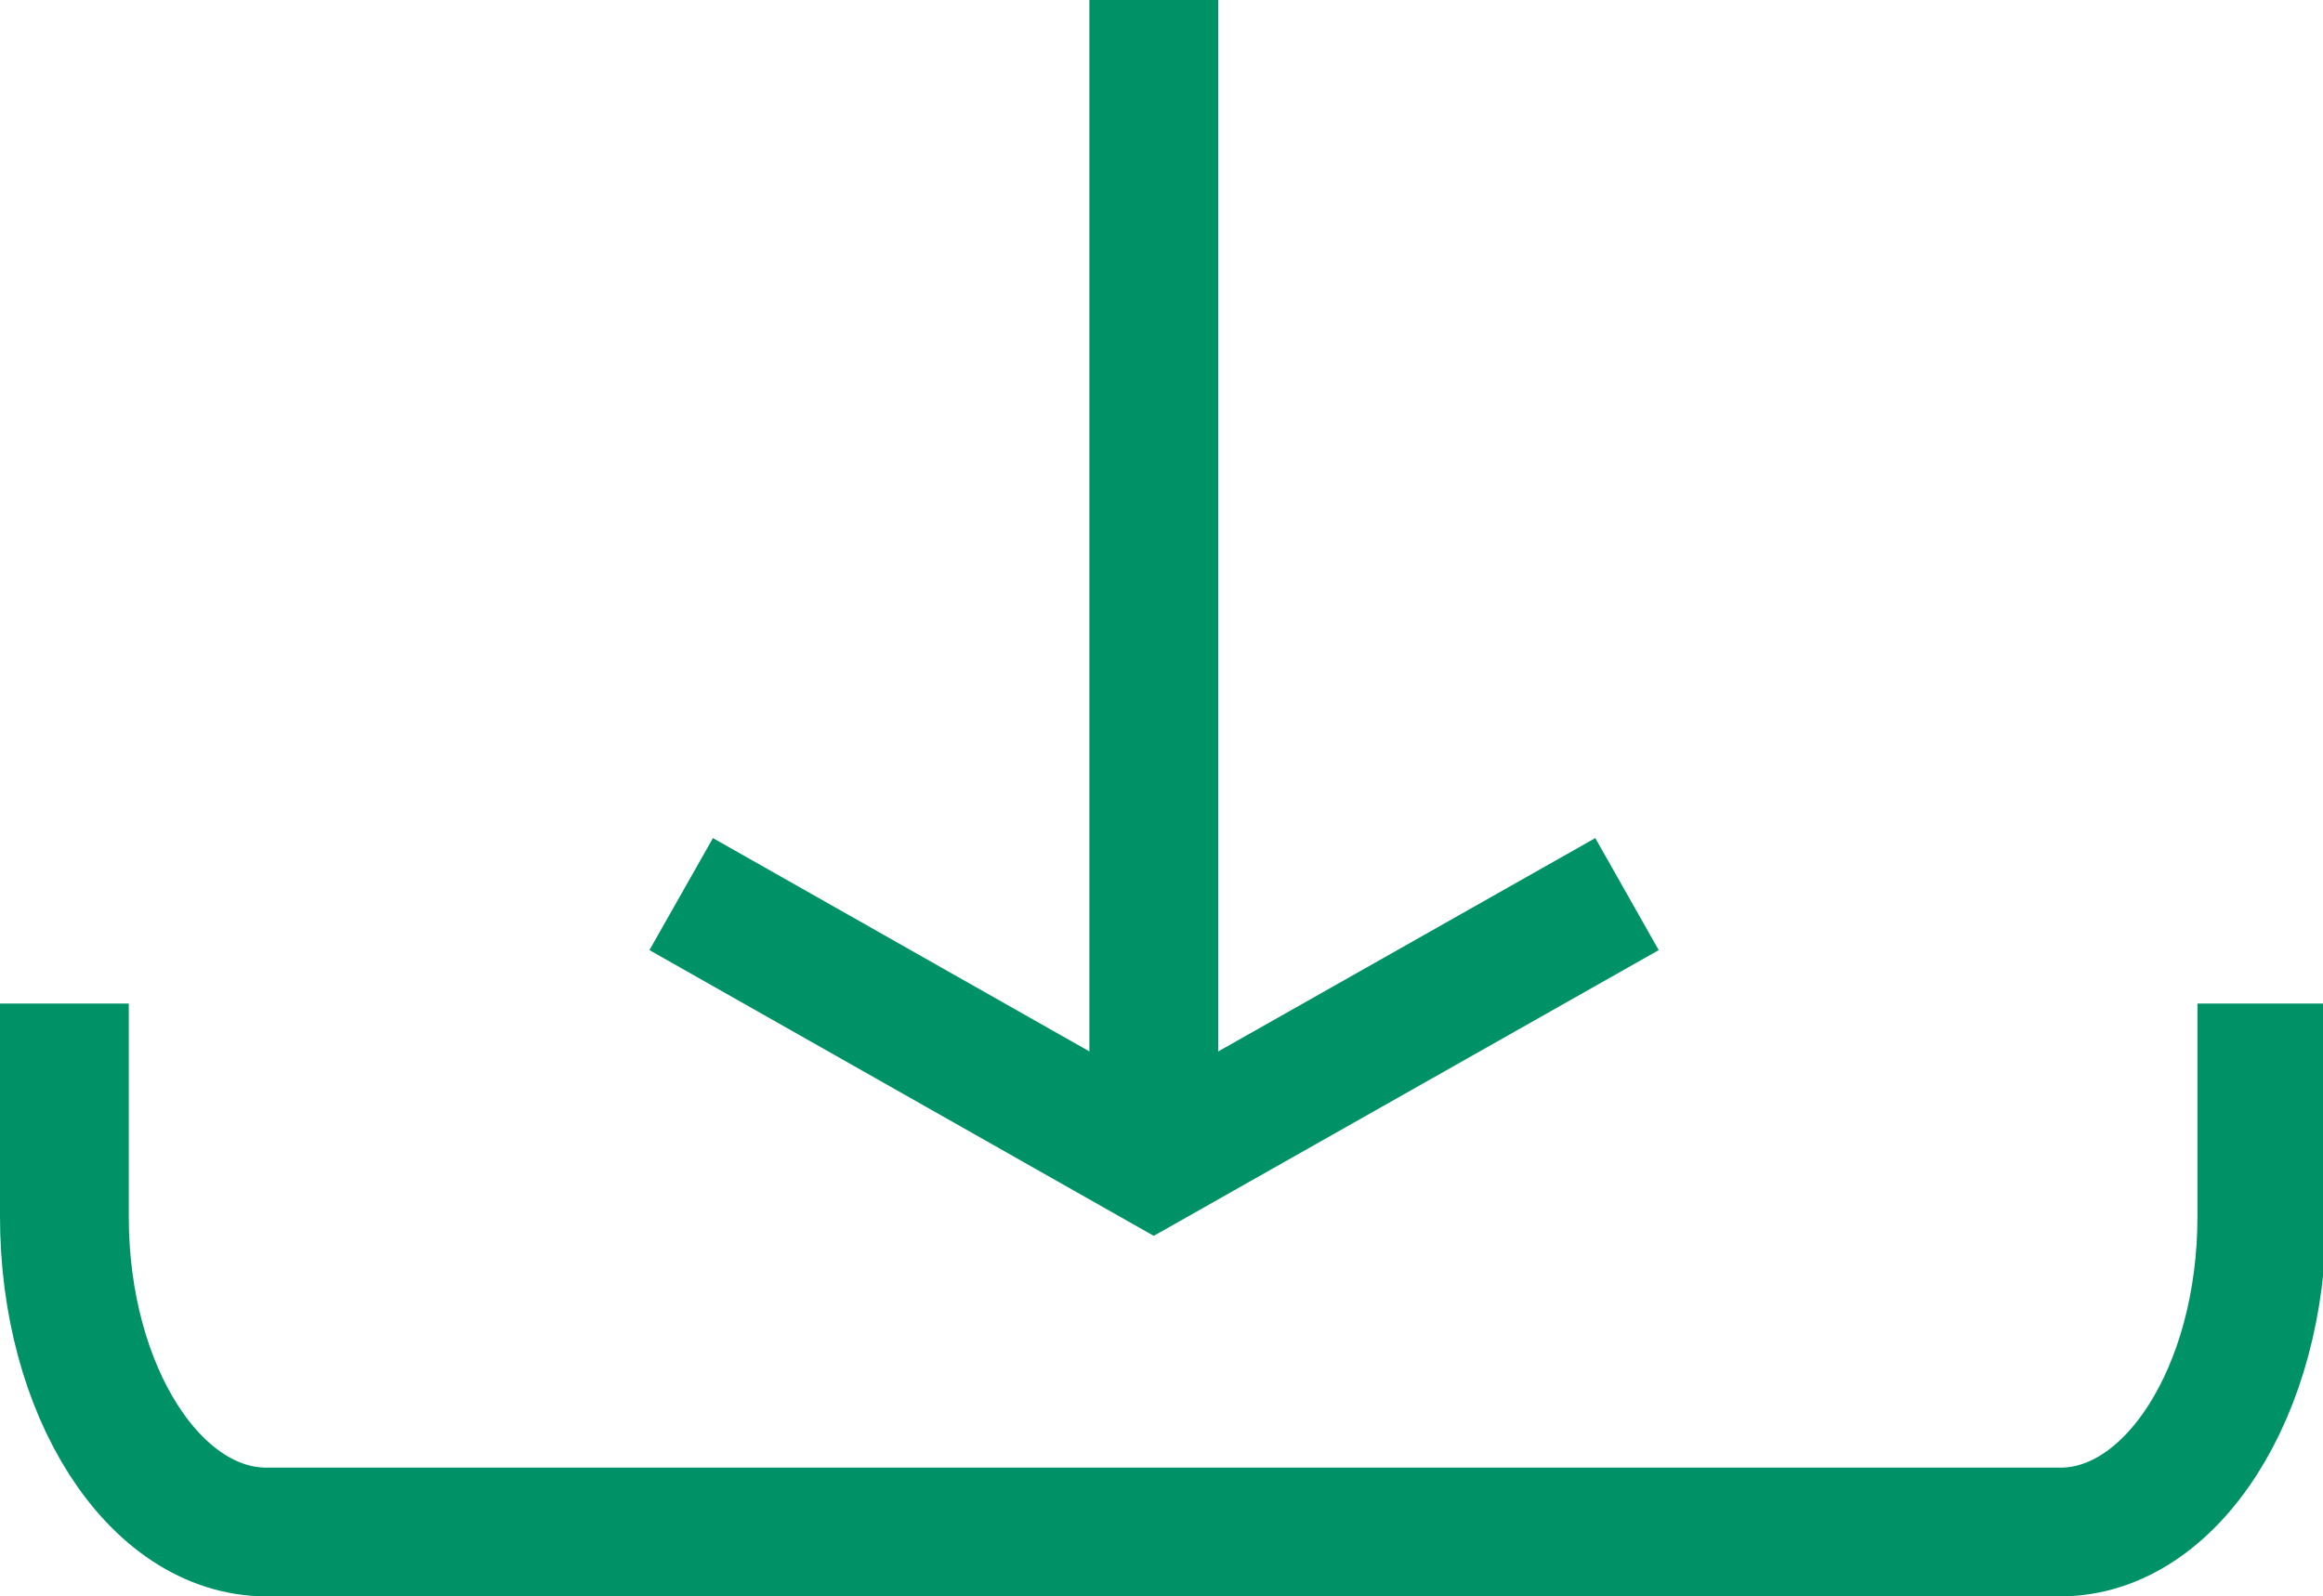
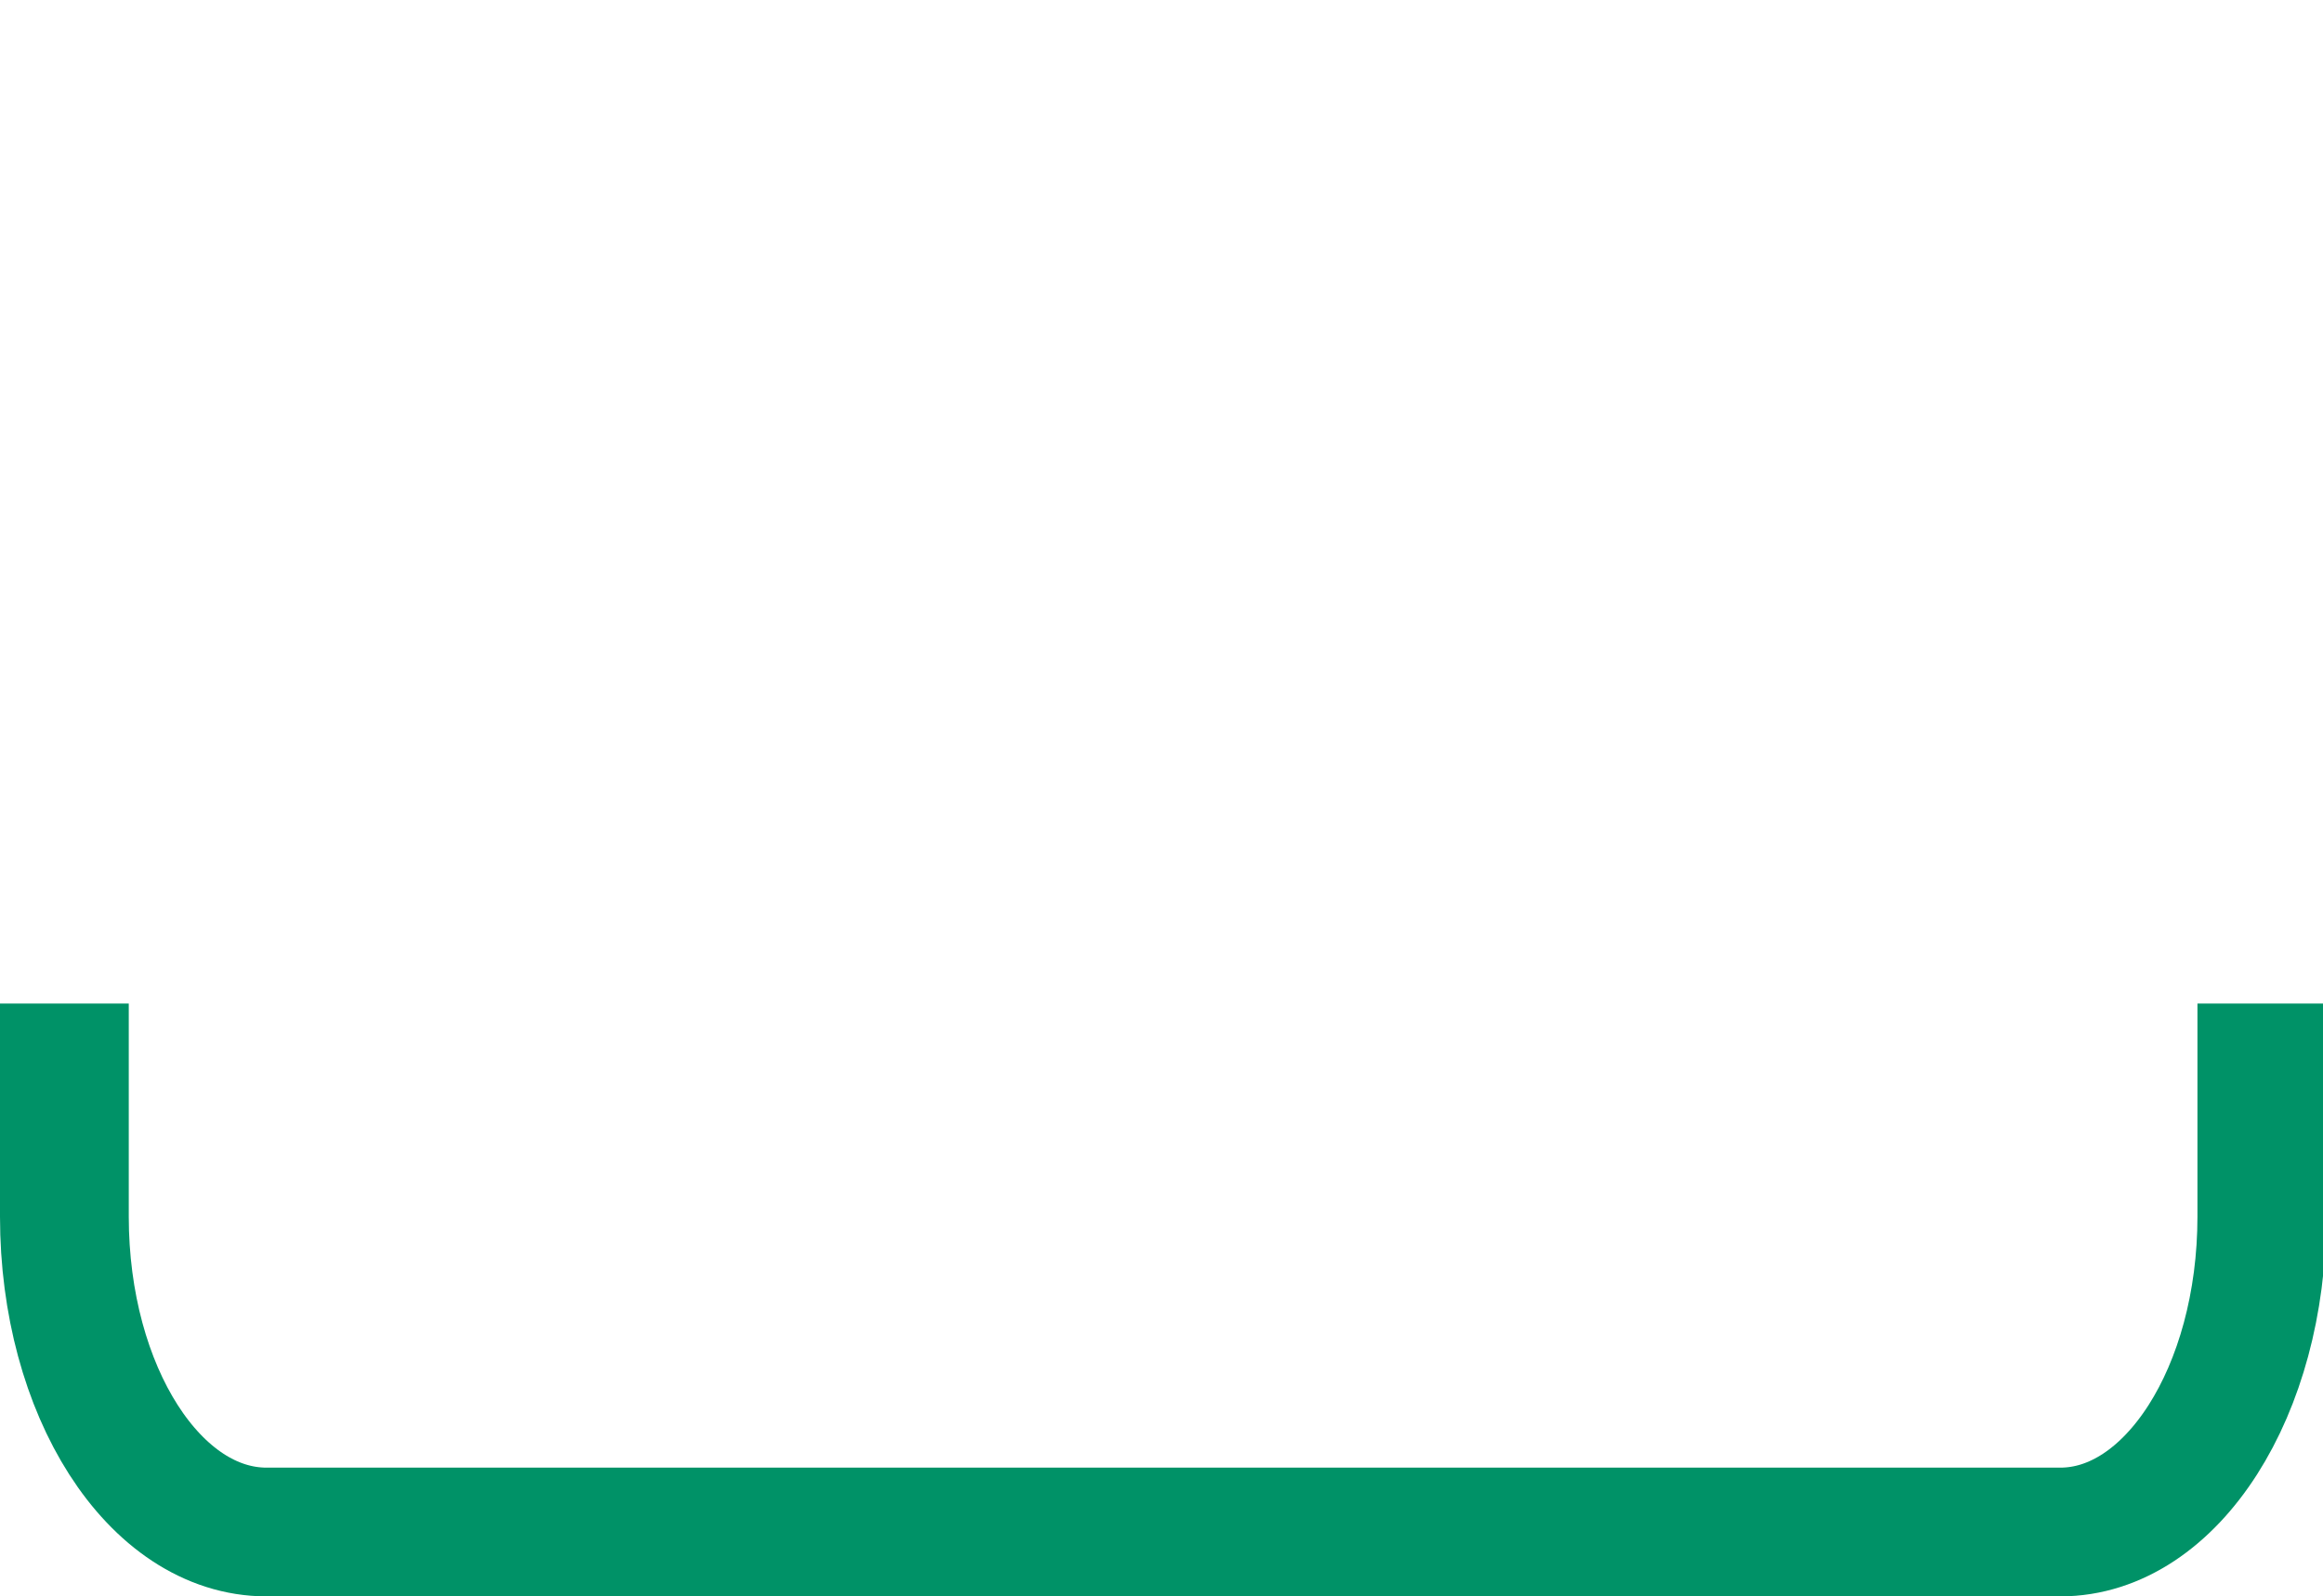
<svg xmlns="http://www.w3.org/2000/svg" viewBox="0 0 36.08 24.8">
  <g id="Camada_2" data-name="Camada 2">
    <g id="Camada_1-2" data-name="Camada 1">
      <path d="M1,15.59V18.9c0,2.71,1.4,4.9,3.14,4.9H32c1.73,0,3.13-2.19,3.13-4.9V15.59" style="fill:none;stroke:#009267;stroke-miterlimit:10;stroke-width:2px" />
-       <polyline points="10.58 13.89 17.92 18.05 25.27 13.89" style="fill:none;stroke:#009267;stroke-miterlimit:10;stroke-width:2px" />
-       <line x1="17.92" y1="18.04" x2="17.92" style="fill:none;stroke:#009267;stroke-miterlimit:10;stroke-width:2px" />
    </g>
  </g>
</svg>